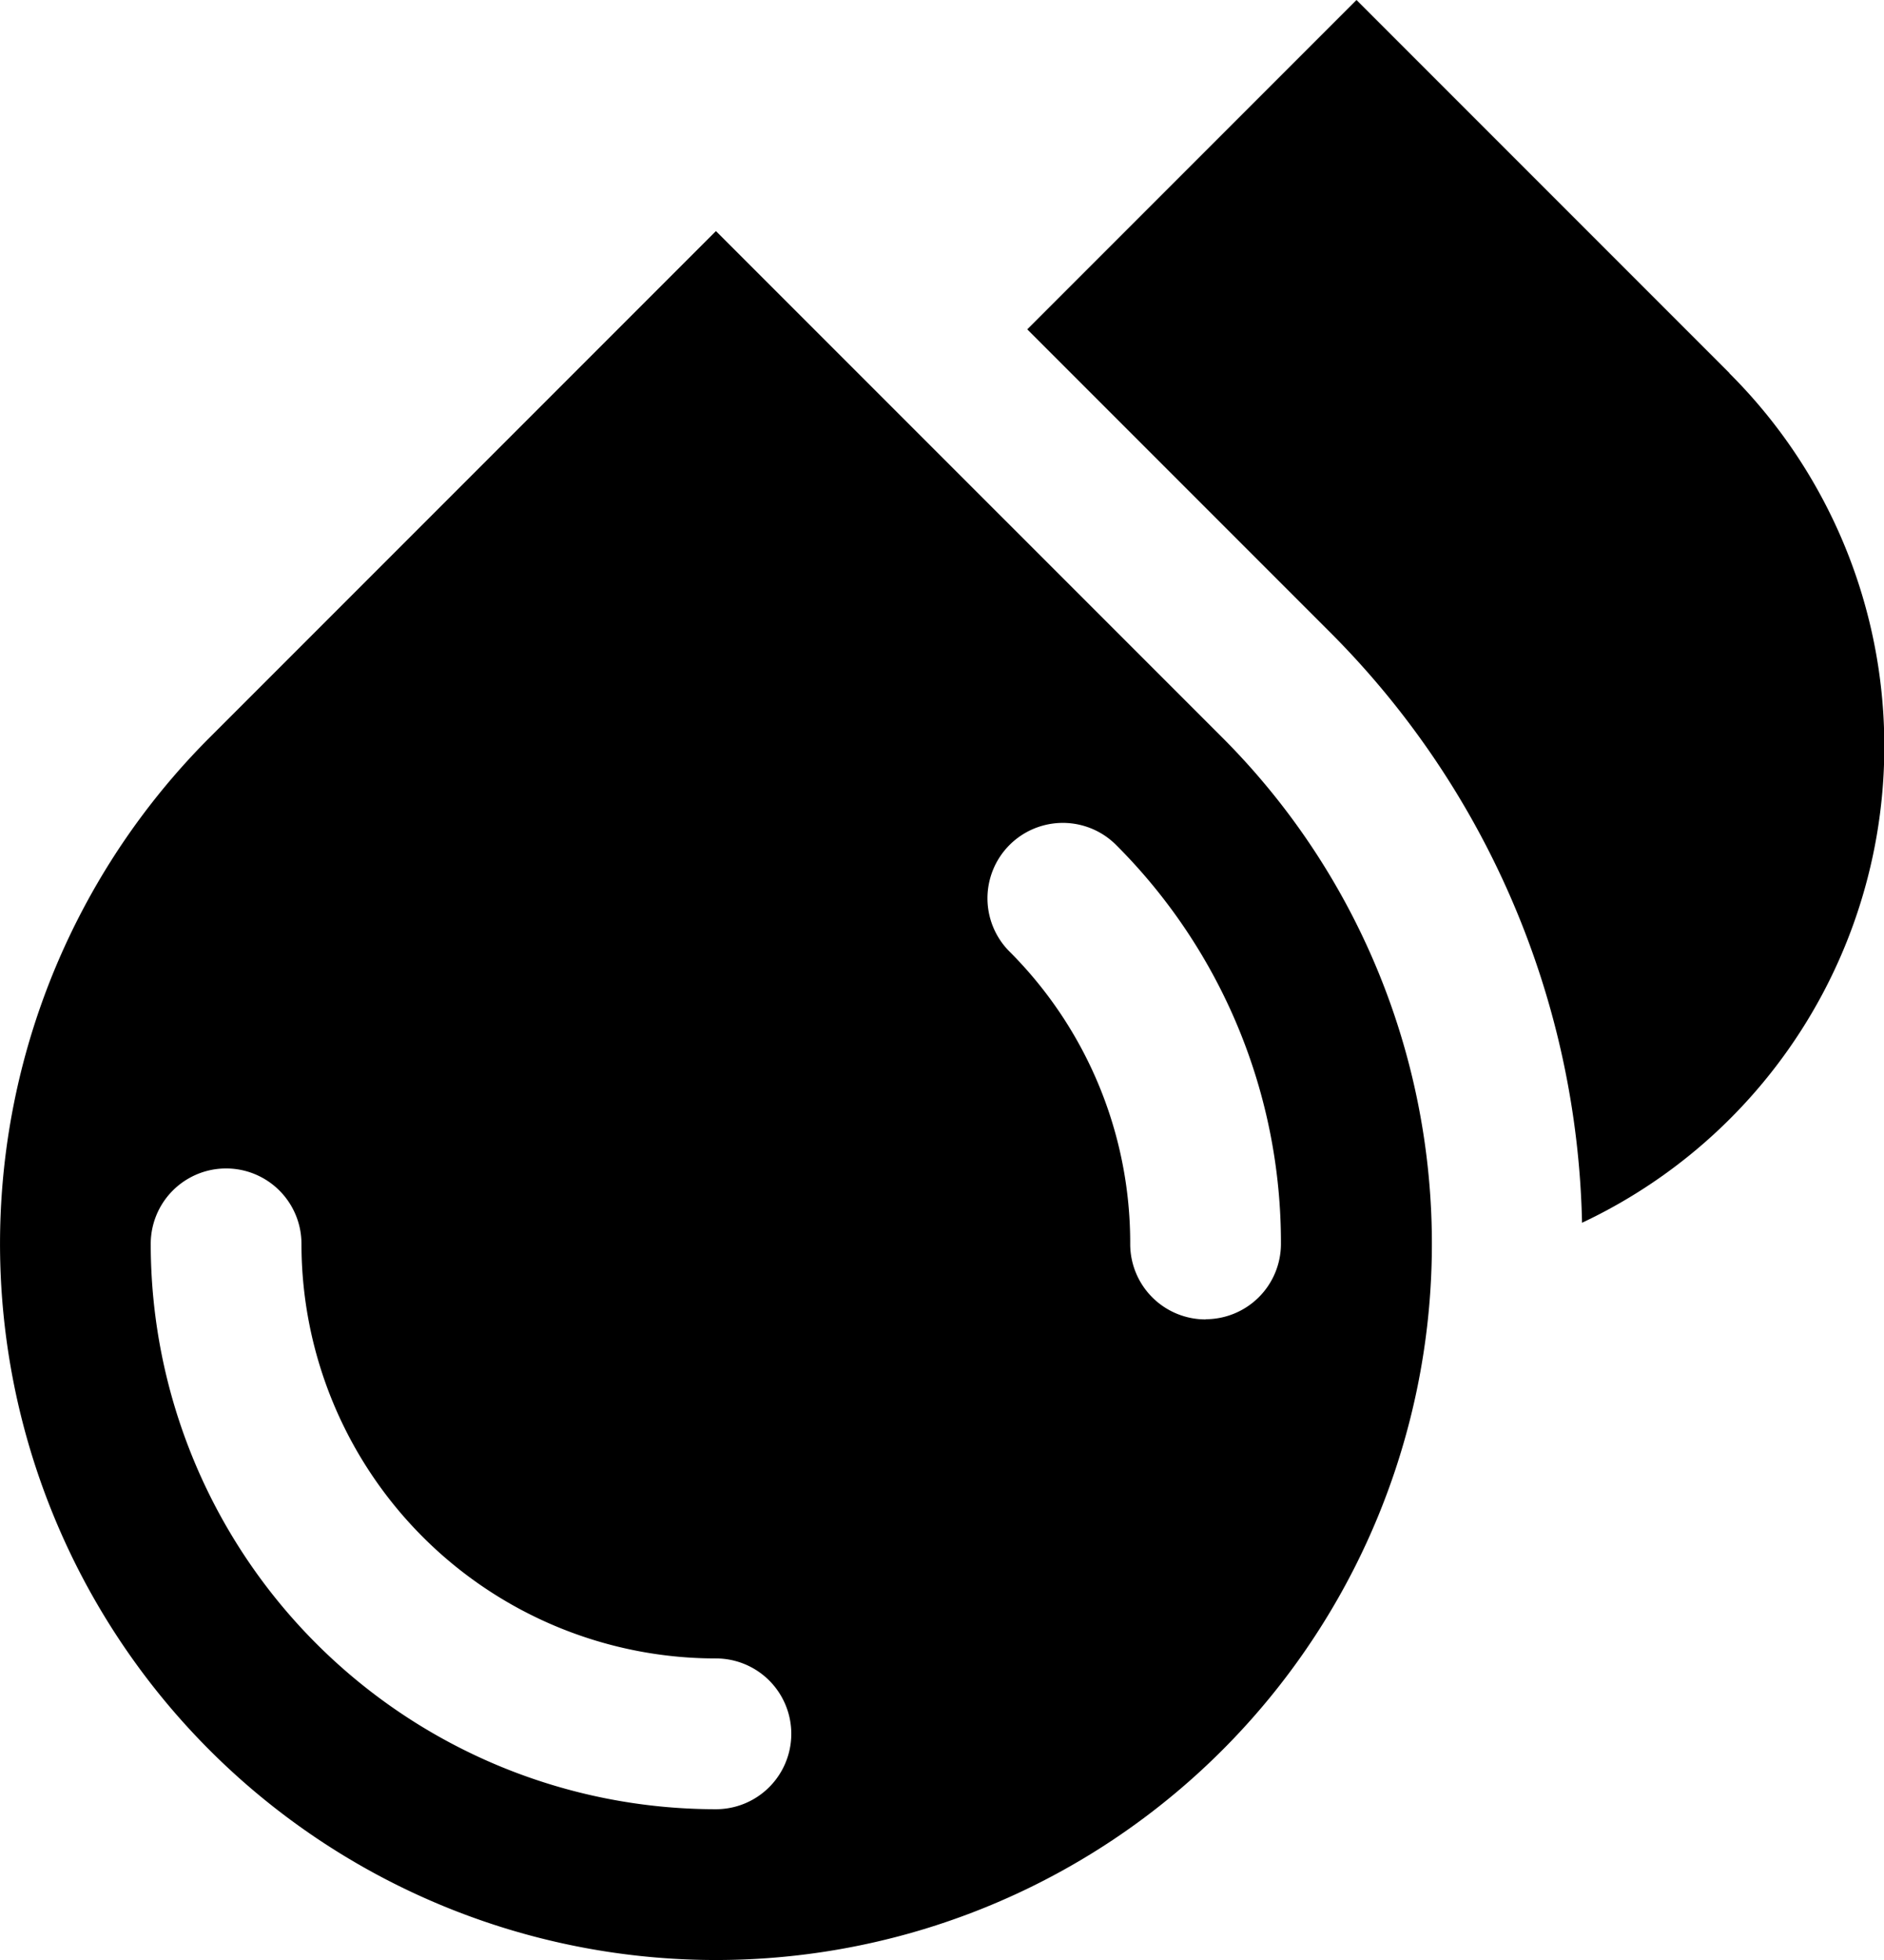
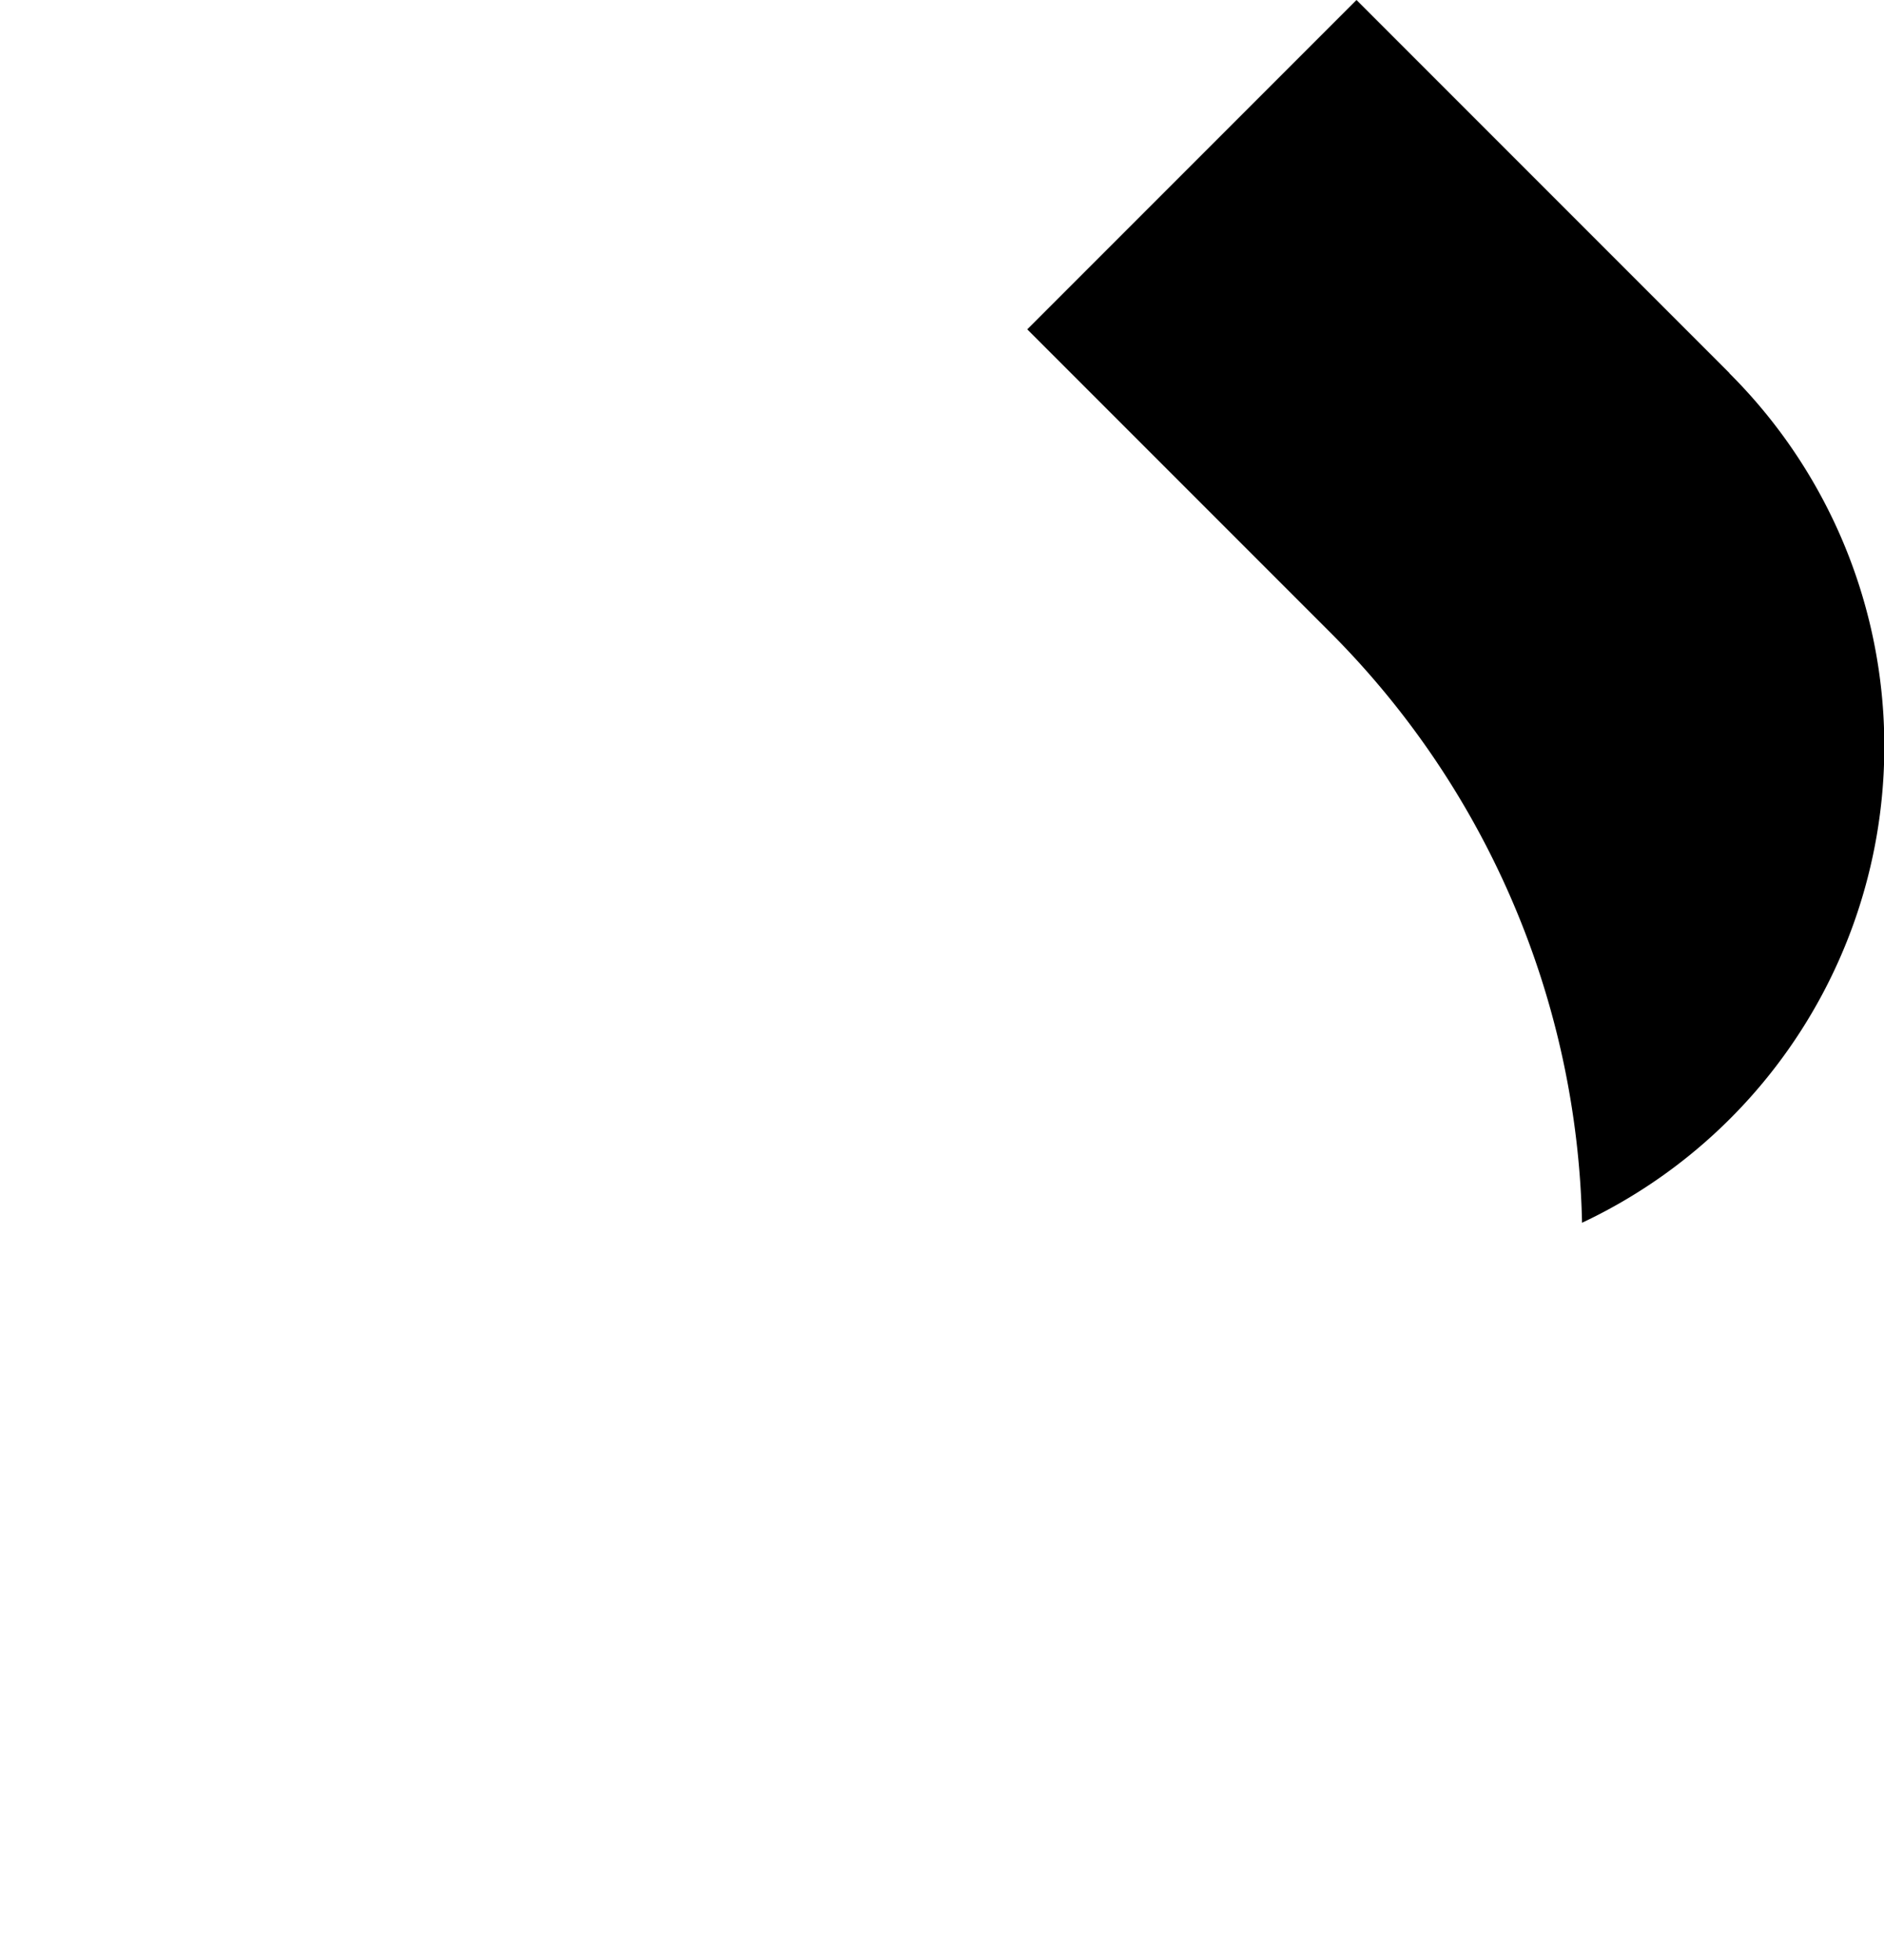
<svg xmlns="http://www.w3.org/2000/svg" id="Group_8" data-name="Group 8" width="30.397" height="31.614" viewBox="0 0 30.397 31.614">
  <g id="Group_7" data-name="Group 7" transform="translate(0 0)">
    <path id="Path_14" data-name="Path 14" d="M676.657,82.97l-6.018-6.018-5.312,5.312,4.864,4.864a13.882,13.882,0,0,1,4.087,9.546,8.492,8.492,0,0,0,2.379-13.7Z" transform="translate(-648.753 -76.952)" />
-     <path id="Path_15" data-name="Path 15" d="M635.984,86.149l-8.167,8.167a11.551,11.551,0,1,0,16.335,0Zm0,25.454a9.12,9.12,0,0,1-9.119-9.119,1.216,1.216,0,1,1,2.432,0,6.687,6.687,0,0,0,6.687,6.687,1.216,1.216,0,1,1,0,2.432Zm7.9-7.9a1.216,1.216,0,0,1-1.216-1.216,6.642,6.642,0,0,0-1.959-4.729,1.216,1.216,0,0,1,1.719-1.72,9.059,9.059,0,0,1,2.672,6.449A1.216,1.216,0,0,1,643.887,103.7Z" transform="translate(-624.433 -82.422)" />
  </g>
</svg>